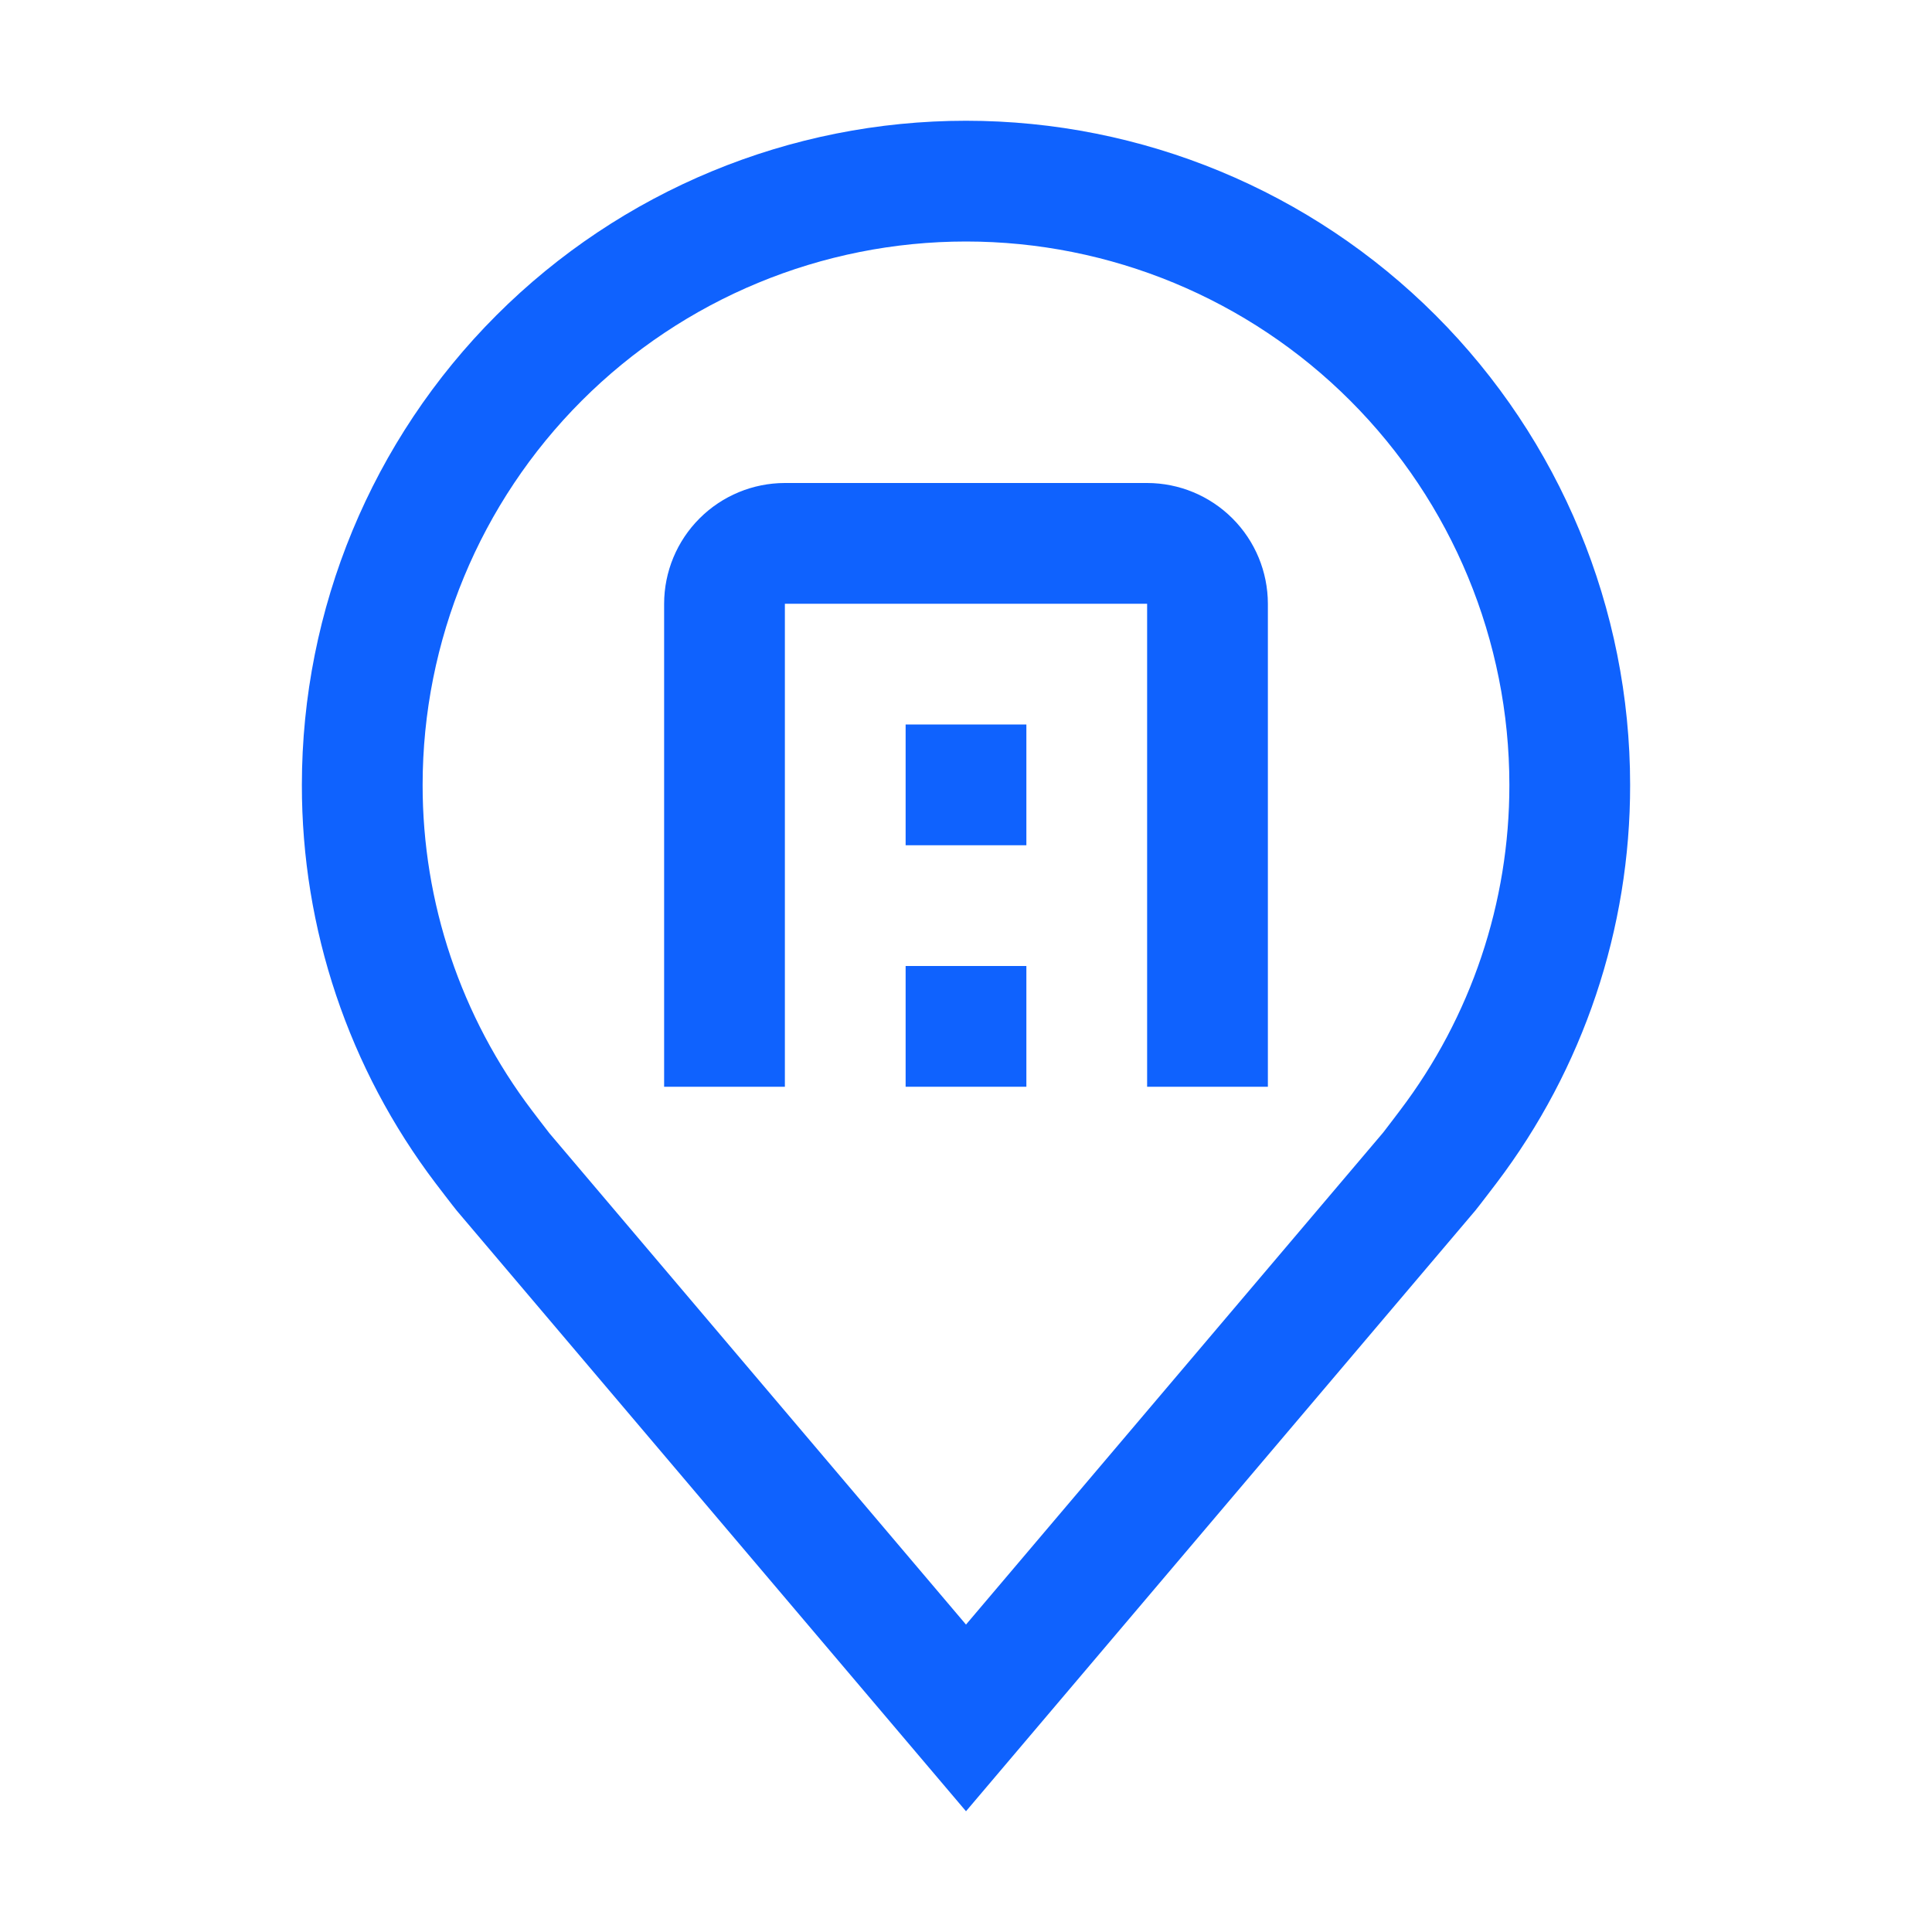
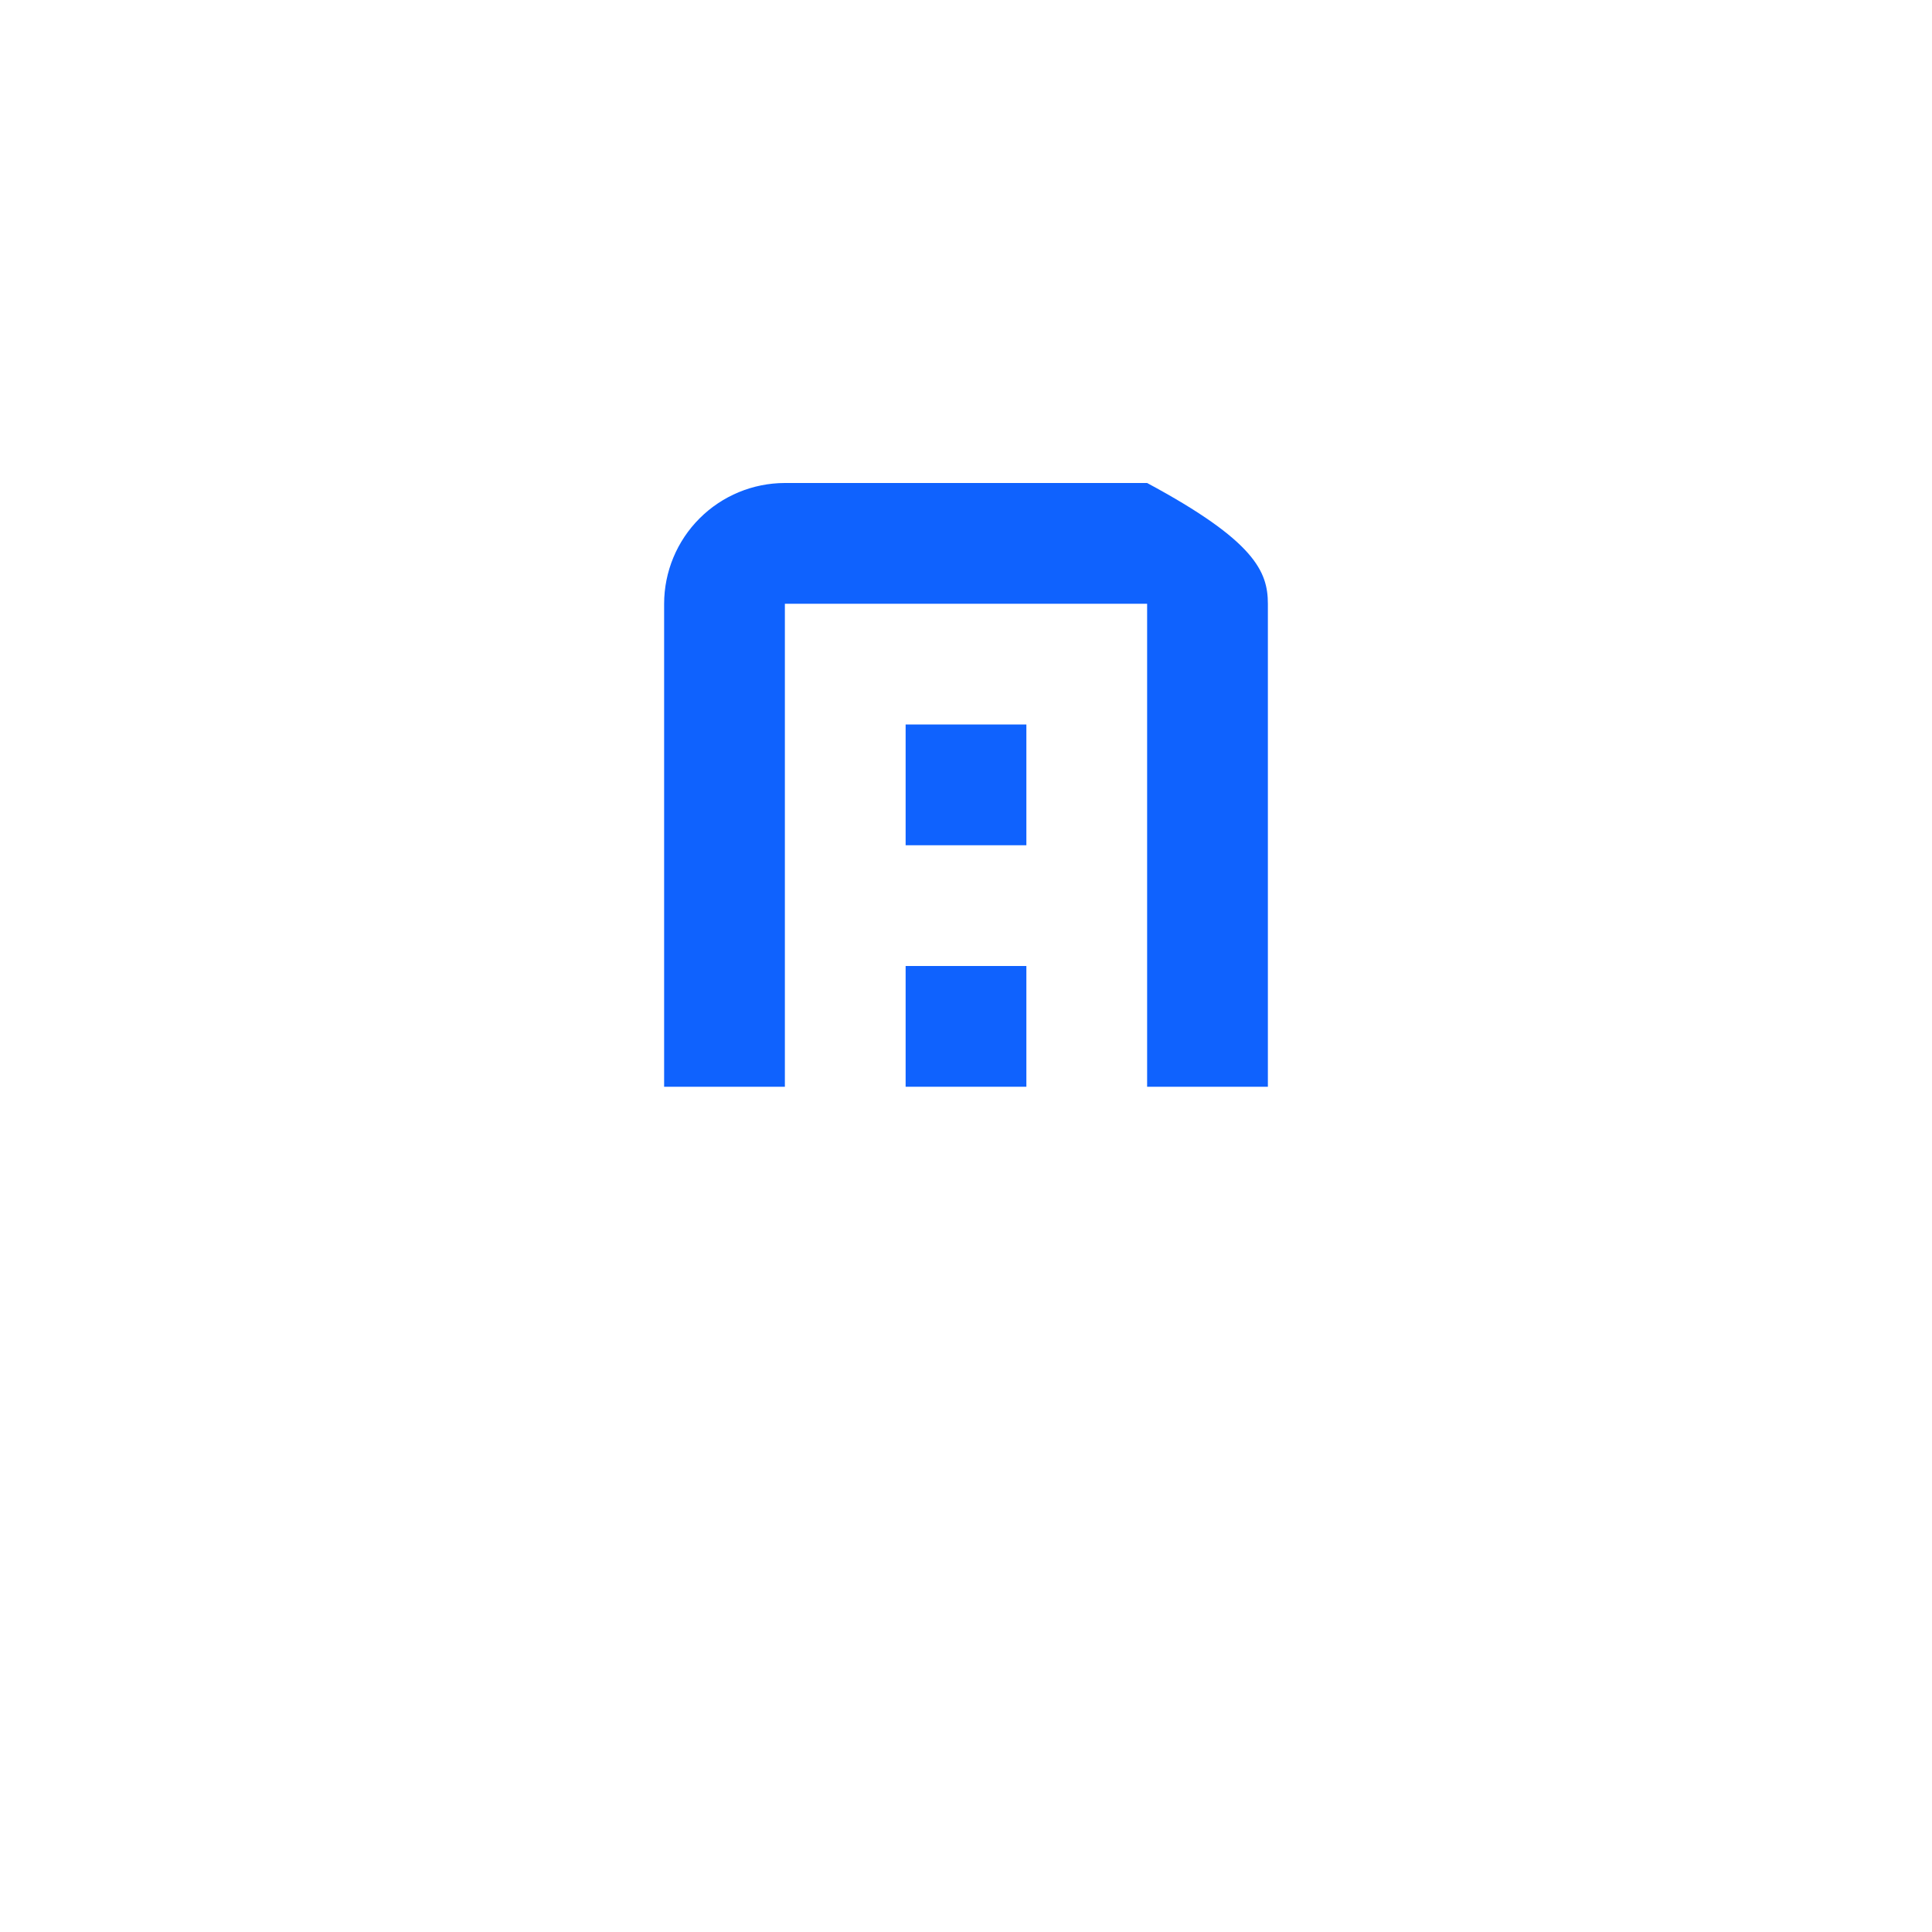
<svg xmlns="http://www.w3.org/2000/svg" width="48" height="48" viewBox="0 0 48 48" fill="none">
-   <path d="M24 45L11.347 30.077C11.275 29.991 10.824 29.4 10.824 29.4C8.663 26.552 7.495 23.075 7.5 19.5C7.5 15.124 9.238 10.927 12.333 7.833C15.427 4.738 19.624 3 24 3C28.376 3 32.573 4.738 35.667 7.833C38.762 10.927 40.5 15.124 40.5 19.5C40.505 23.073 39.338 26.55 37.178 29.396L37.175 29.4C37.175 29.4 36.725 29.991 36.658 30.071L24 45ZM13.219 27.593C13.22 27.593 13.569 28.055 13.649 28.154L24 40.362L34.365 28.137C34.431 28.054 34.782 27.59 34.783 27.588C36.549 25.262 37.503 22.421 37.5 19.5C37.5 15.92 36.078 12.486 33.546 9.954C31.014 7.422 27.58 6 24 6C20.42 6 16.986 7.422 14.454 9.954C11.922 12.486 10.5 15.92 10.5 19.5C10.497 22.422 11.452 25.265 13.219 27.593Z" fill="#0F62FE" />
-   <path d="M31.5 27H28.5V15H19.5V27H16.5V15C16.501 14.205 16.817 13.442 17.38 12.88C17.942 12.317 18.705 12.001 19.5 12H28.5C29.295 12.001 30.058 12.317 30.62 12.88C31.183 13.442 31.499 14.205 31.5 15V27Z" fill="#0F62FE" />
+   <path d="M31.5 27H28.5V15H19.5V27H16.5V15C16.501 14.205 16.817 13.442 17.38 12.88C17.942 12.317 18.705 12.001 19.5 12H28.5C31.183 13.442 31.499 14.205 31.5 15V27Z" fill="#0F62FE" />
  <path d="M22.5 24H25.5V27H22.5V24ZM22.5 18H25.5V21H22.5V18Z" fill="#0F62FE" />
</svg>